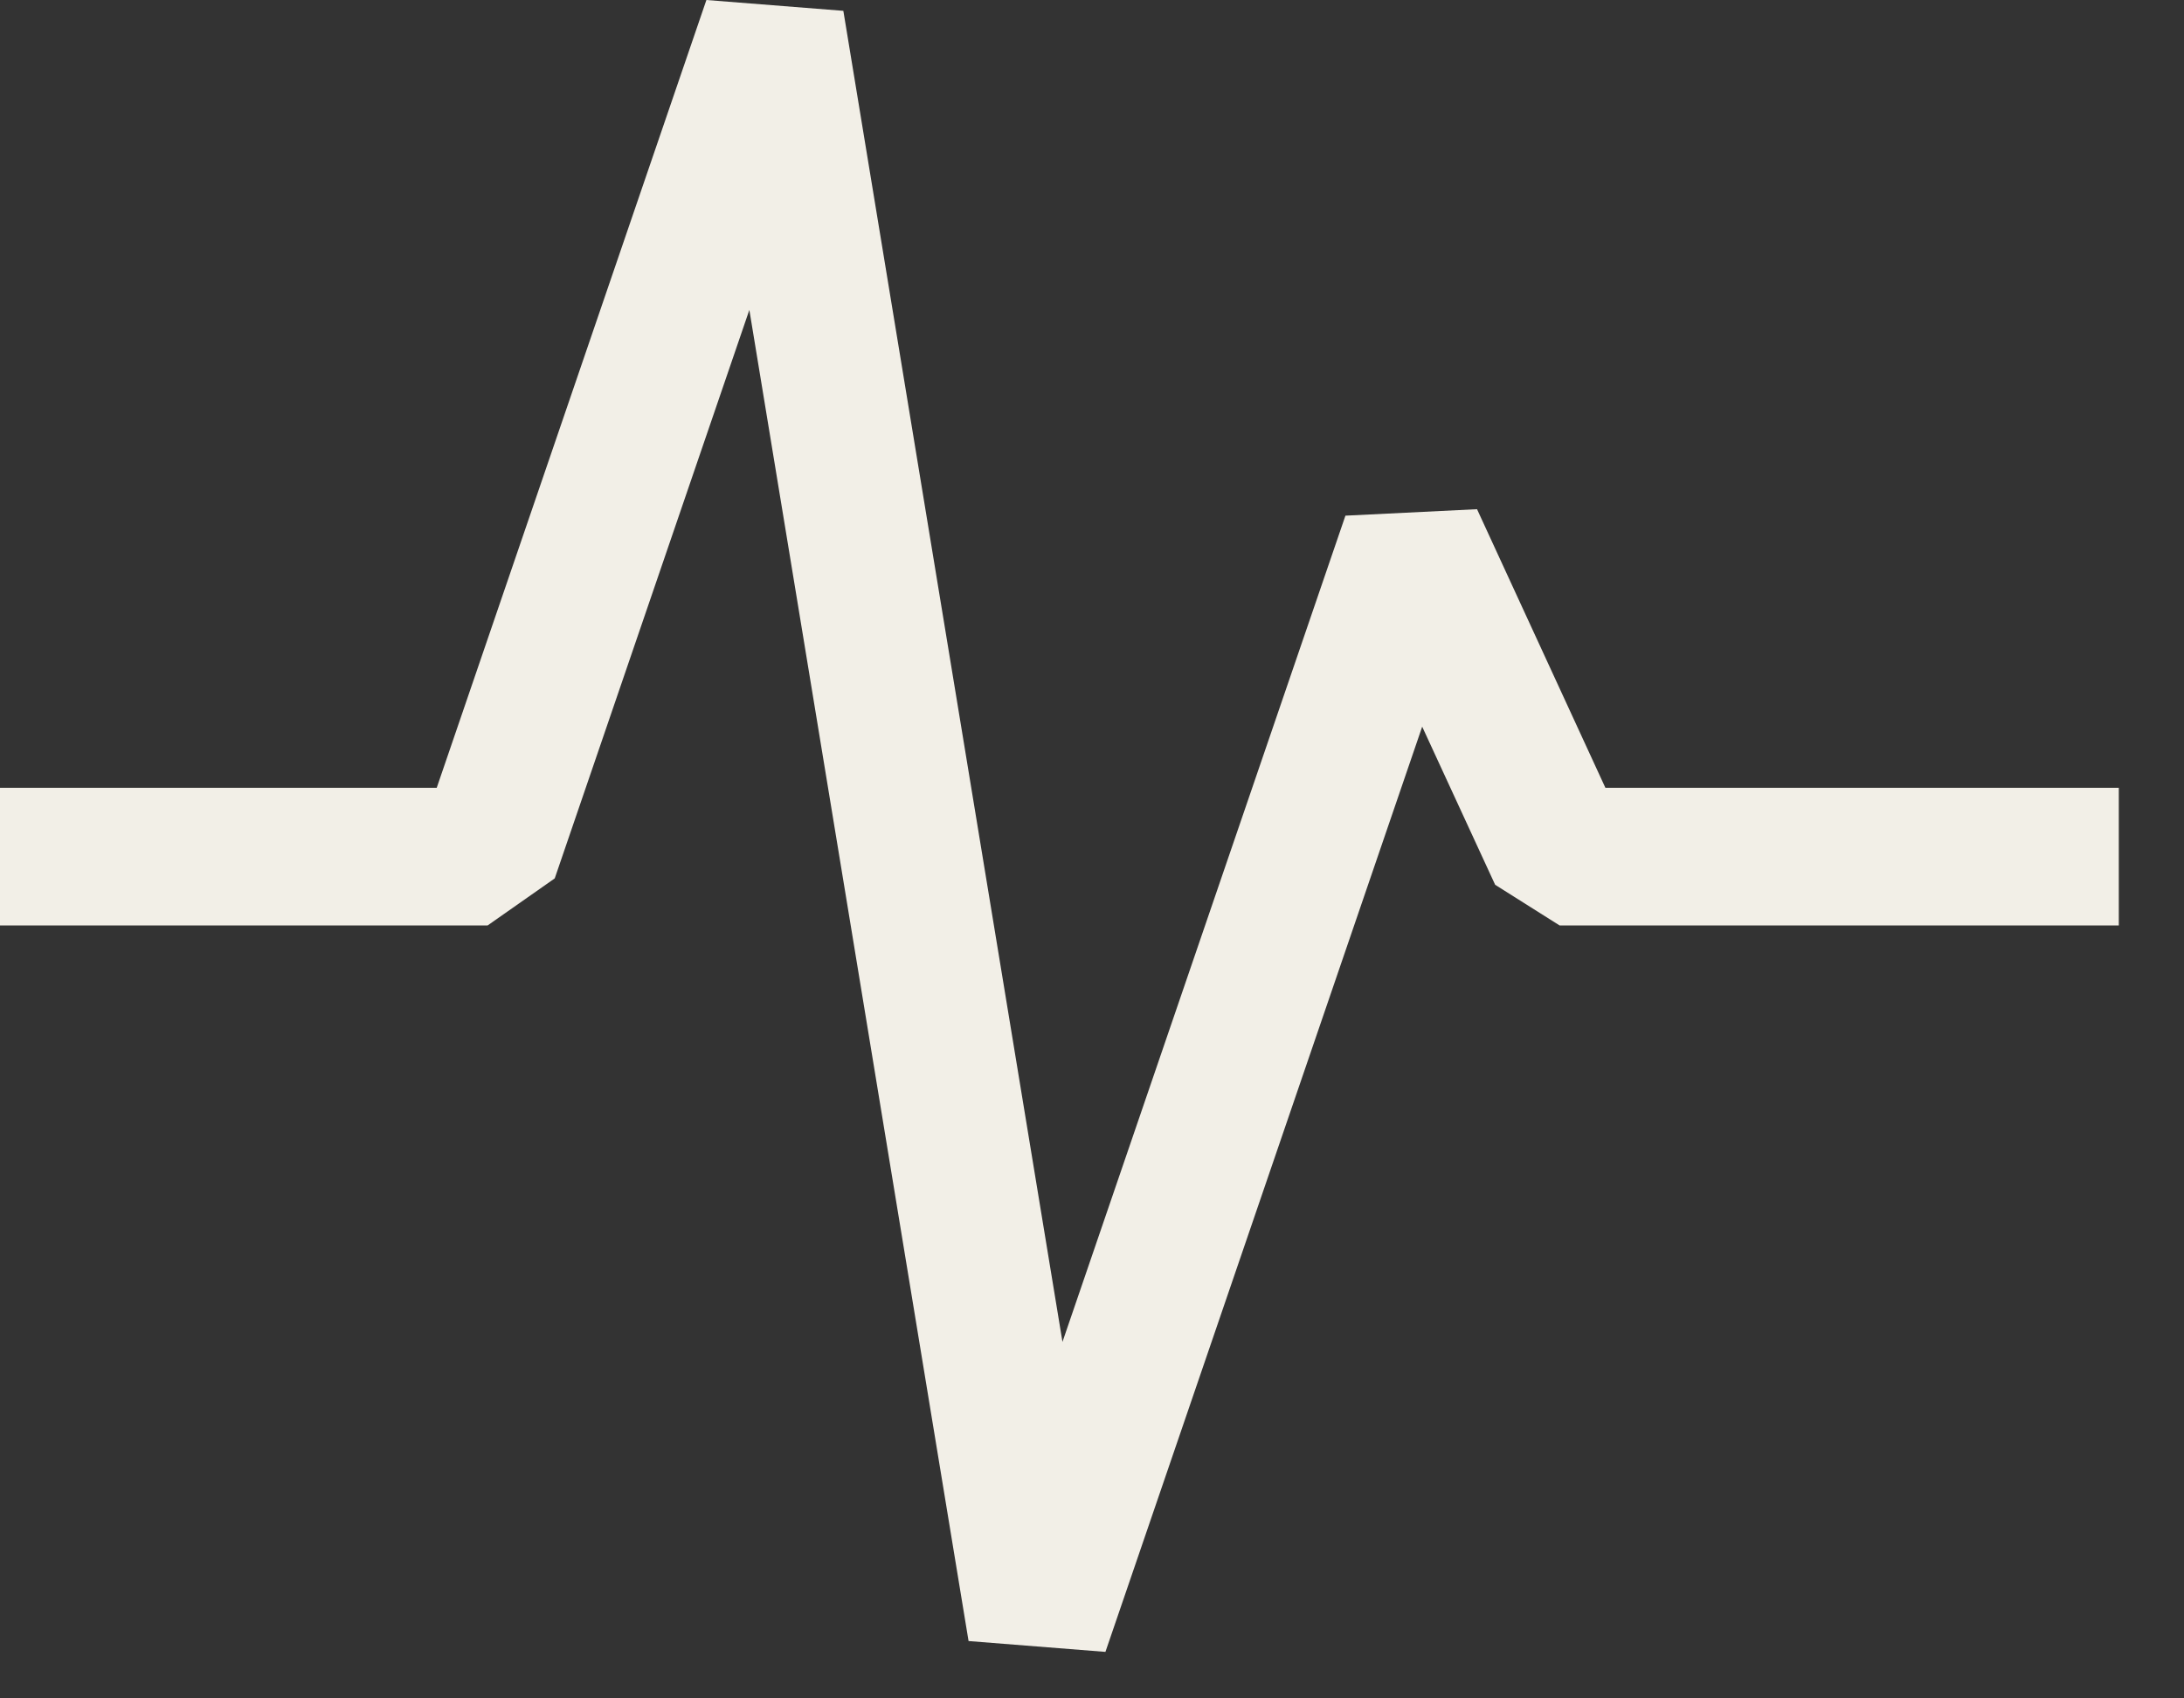
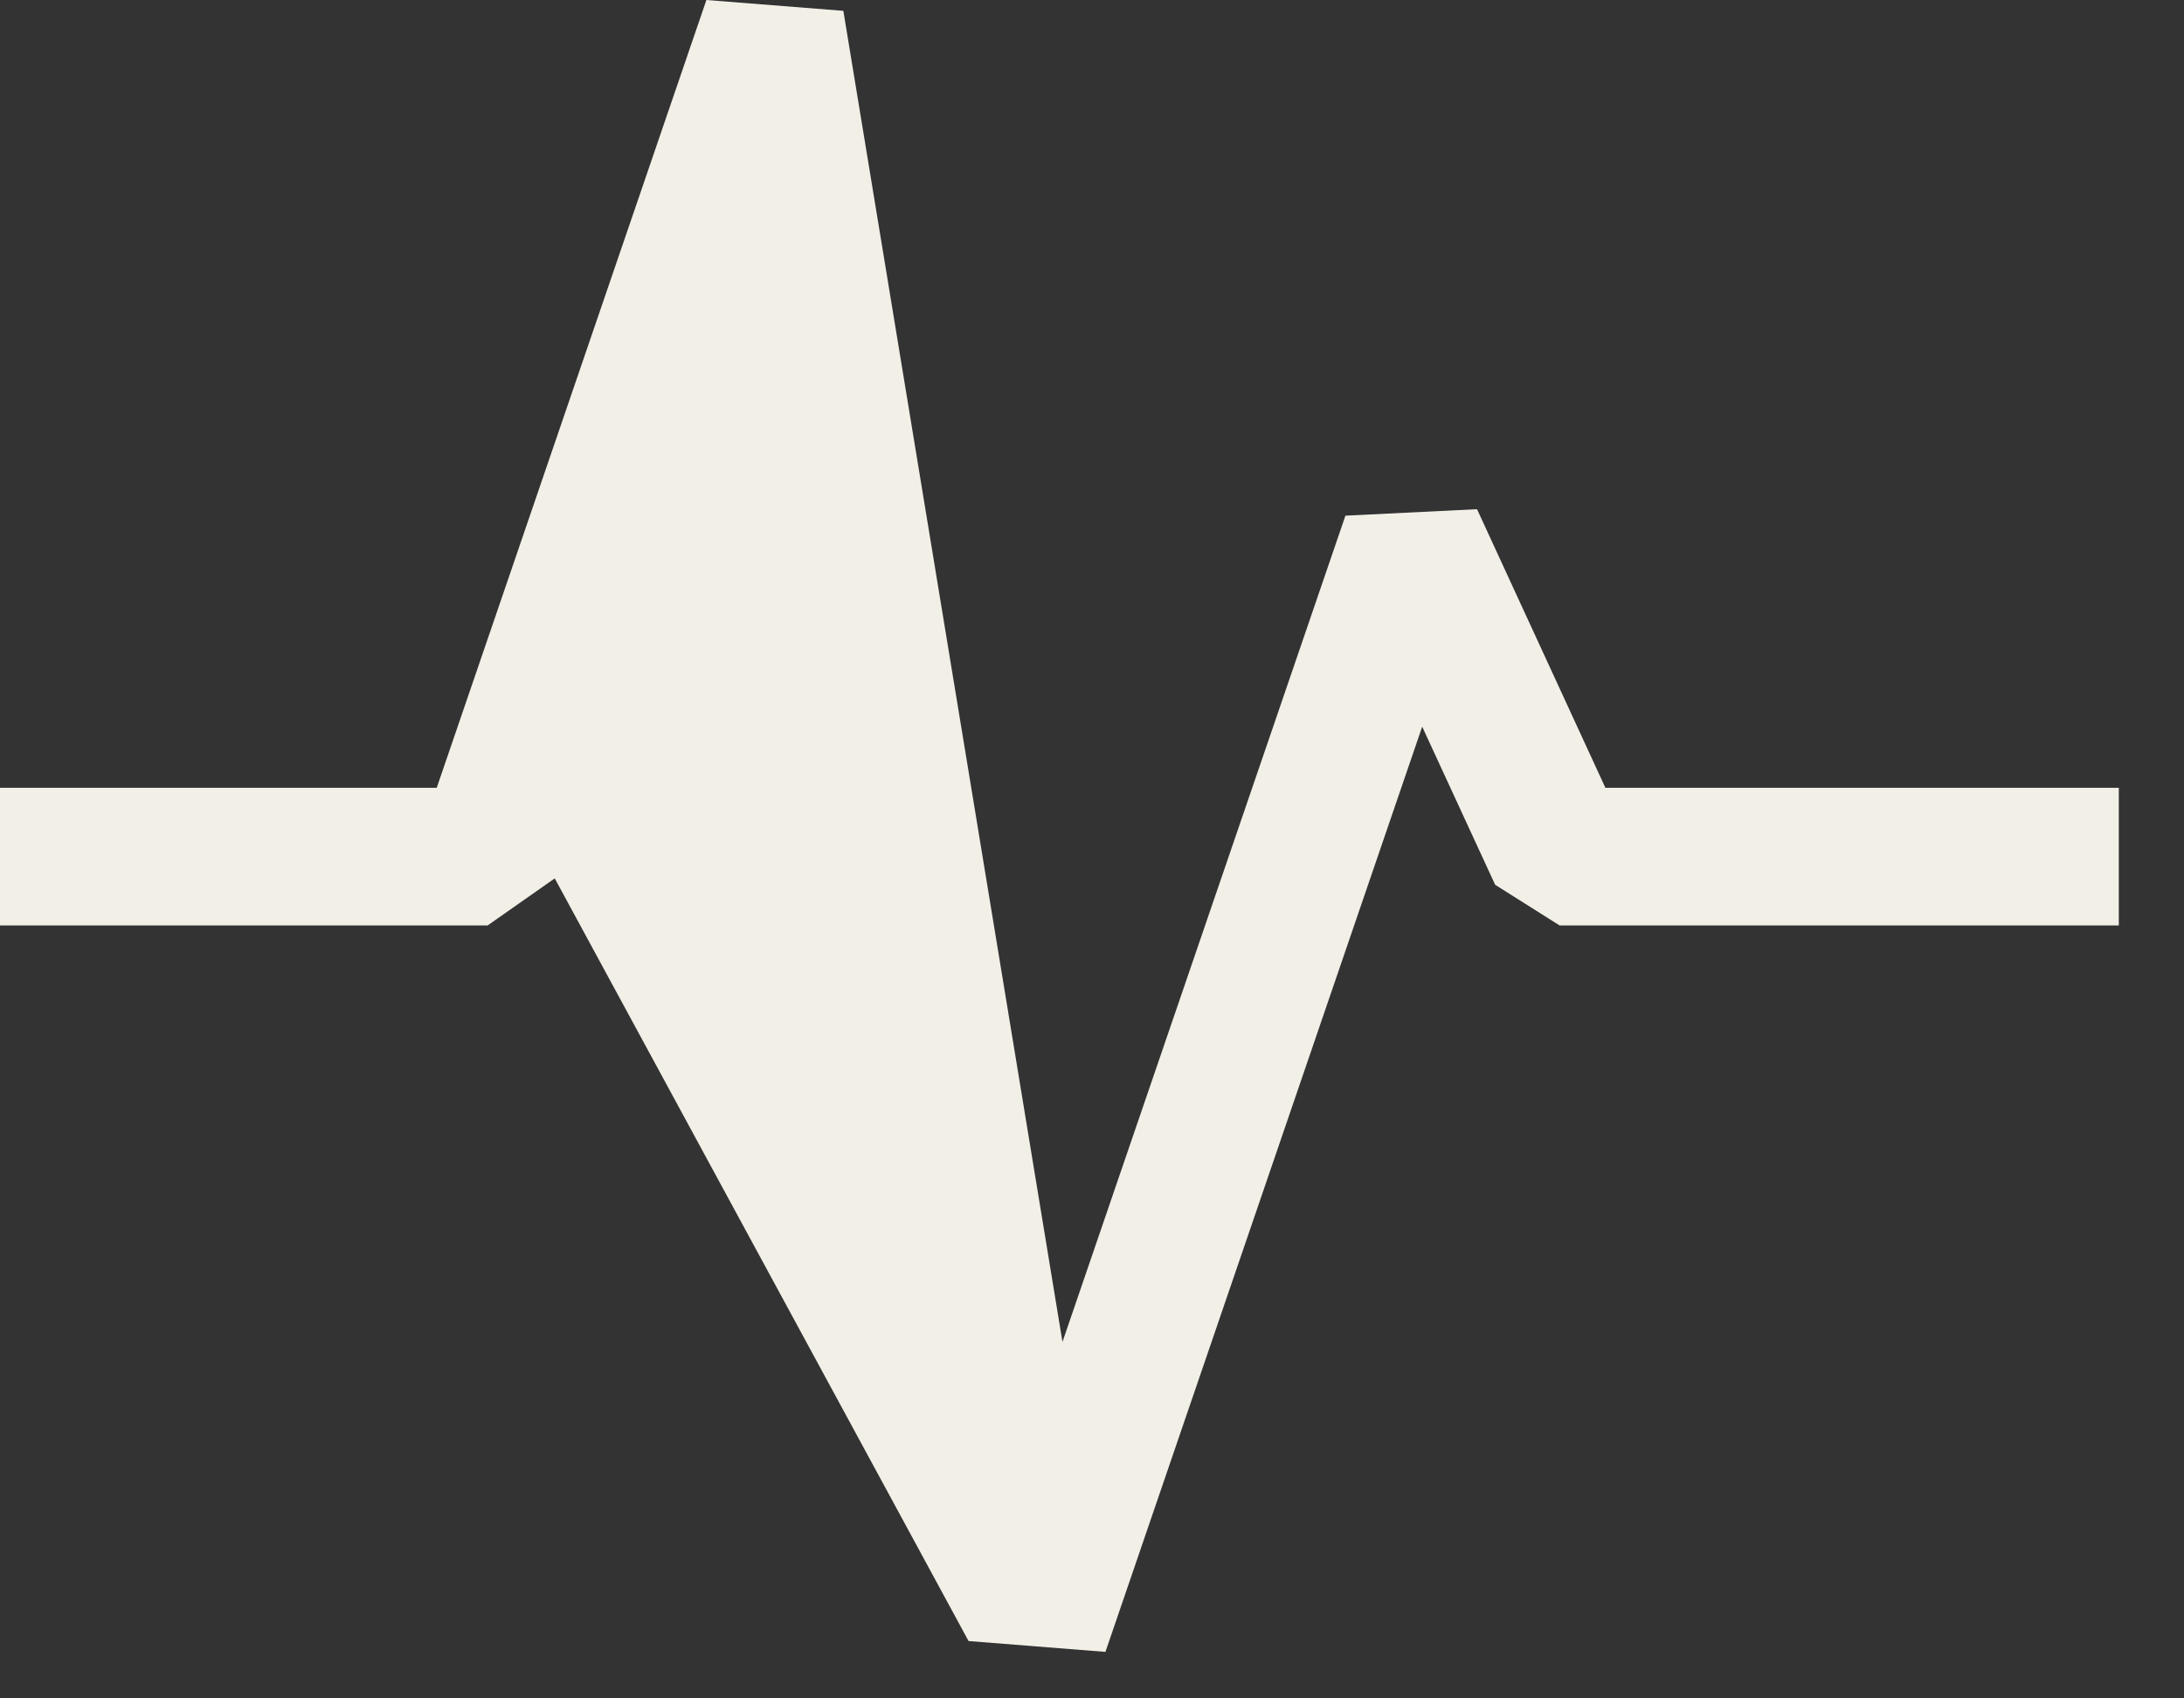
<svg xmlns="http://www.w3.org/2000/svg" width="27" height="21" viewBox="0 0 27 21" fill="none">
  <rect x="0" y="0" width="27" height="21" fill="#333333" stroke="none" />
-   <path d="M10.426 0.134L13.135 16.592L16.633 6.376L18.26 6.296L19.847 9.741H26.194V11.443H19.281L18.484 10.94L17.582 8.985L13.666 20.425L11.974 20.291L9.264 3.832L6.858 10.861L6.028 11.443H0V9.741H5.399L8.733 0L10.426 0.134Z" fill="#F2EFE7" />
+   <path d="M10.426 0.134L13.135 16.592L16.633 6.376L18.26 6.296L19.847 9.741H26.194V11.443H19.281L18.484 10.94L17.582 8.985L13.666 20.425L11.974 20.291L6.858 10.861L6.028 11.443H0V9.741H5.399L8.733 0L10.426 0.134Z" fill="#F2EFE7" />
</svg>